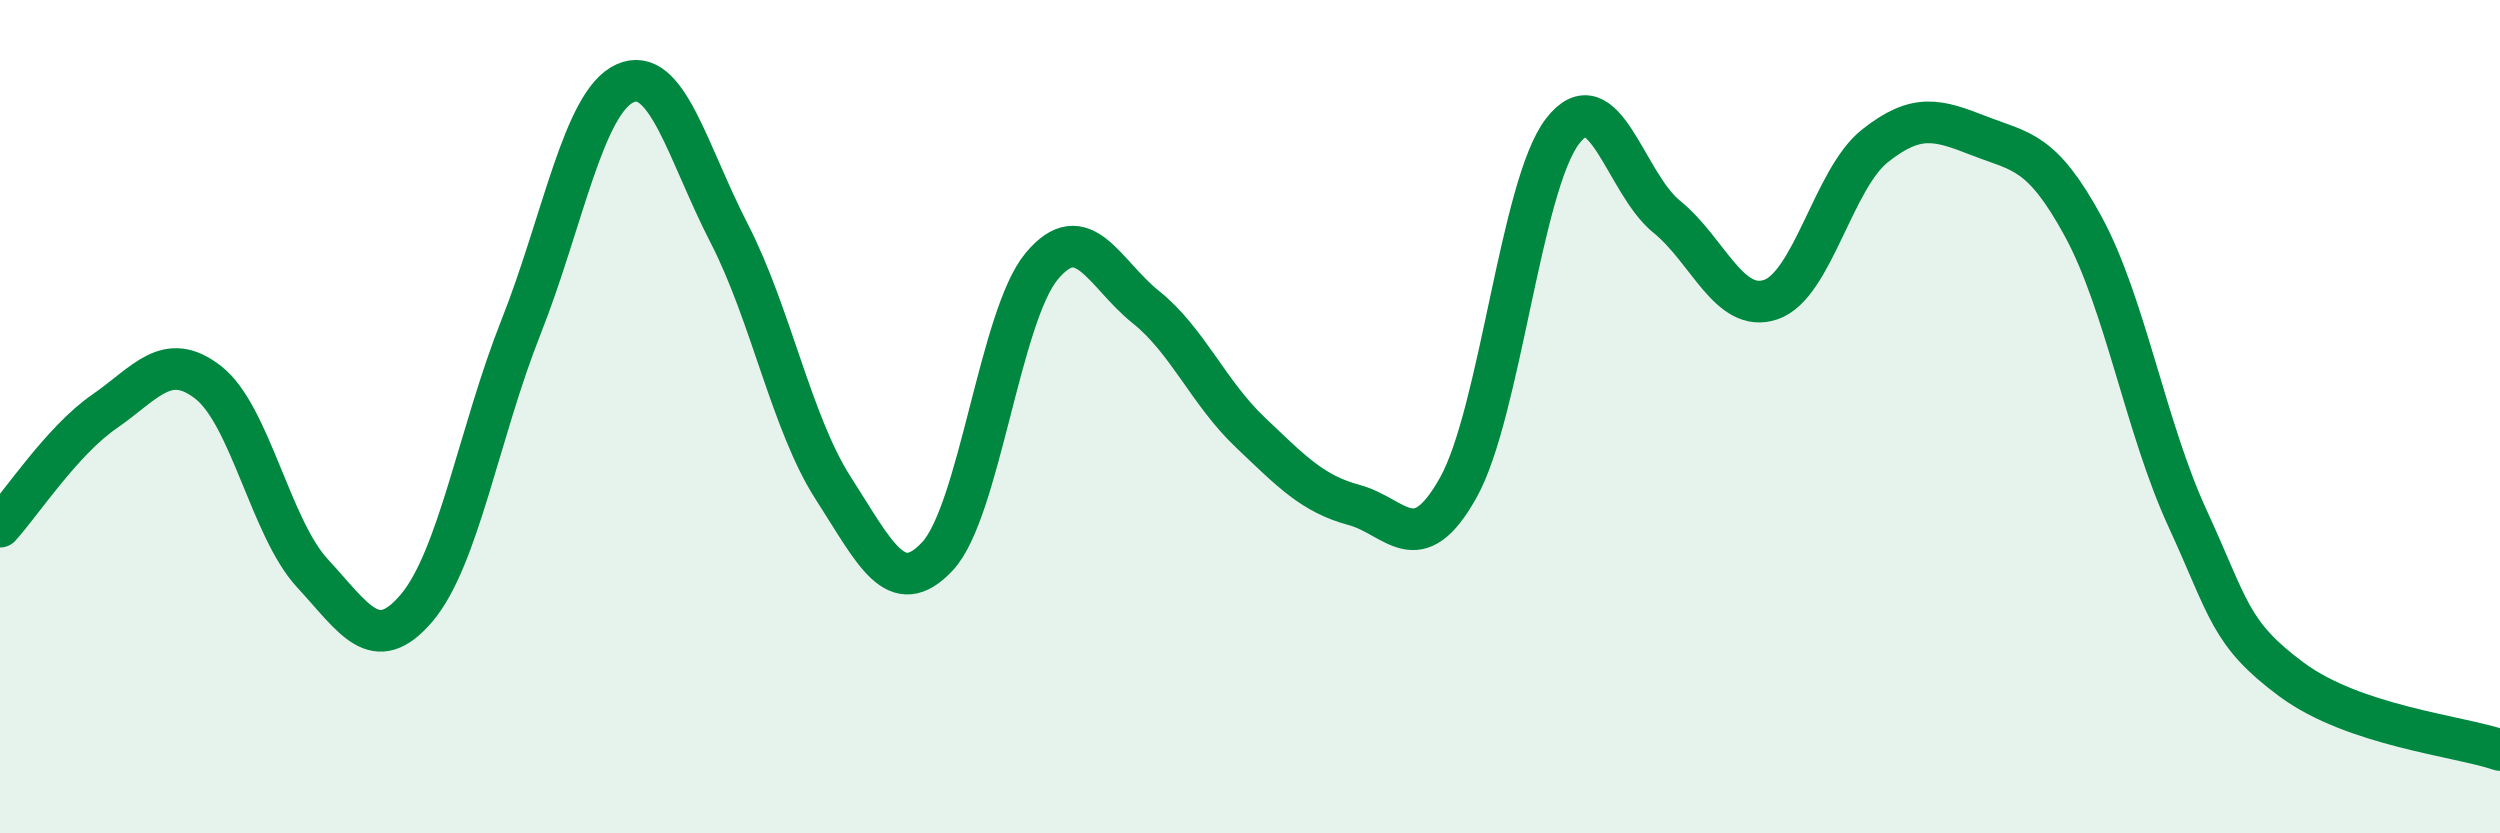
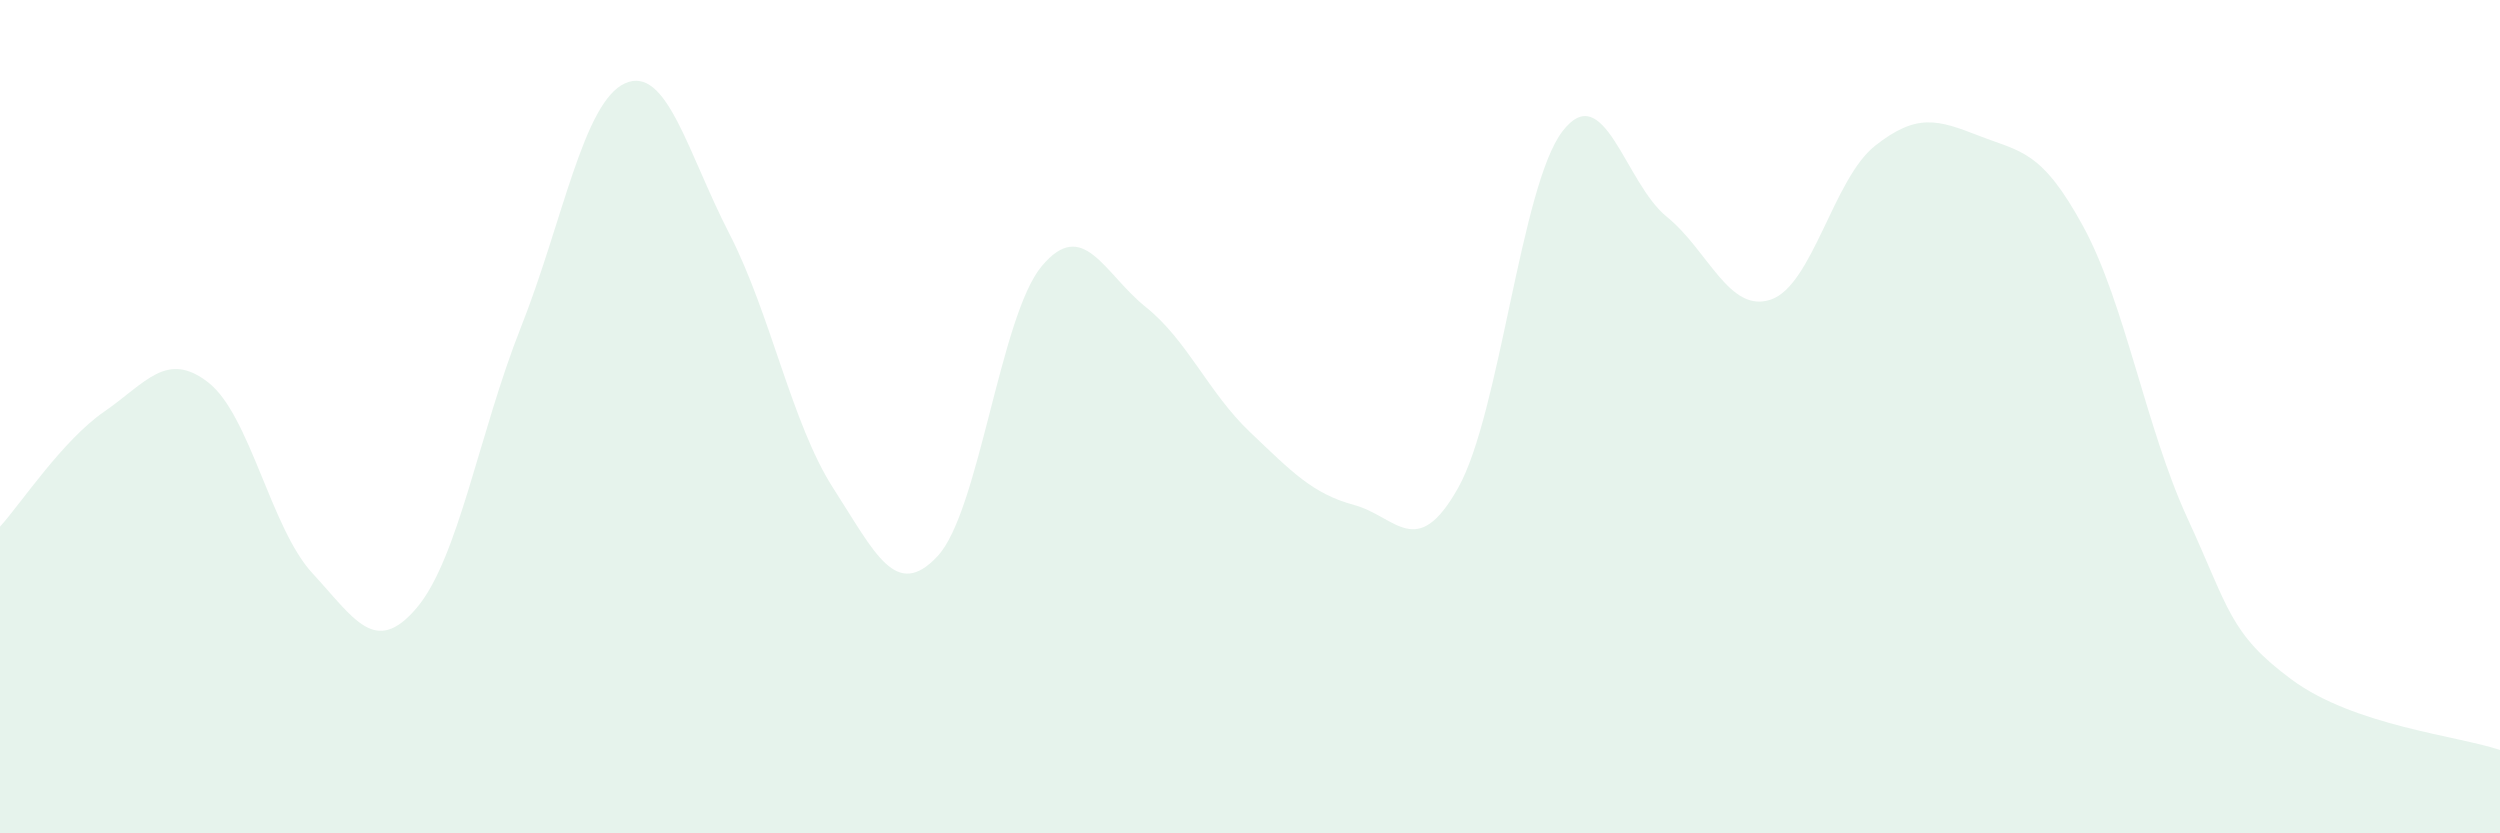
<svg xmlns="http://www.w3.org/2000/svg" width="60" height="20" viewBox="0 0 60 20">
  <path d="M 0,12.64 C 0.5,12.09 1.5,10.57 2.5,9.88 C 3.5,9.19 4,8.4 5,9.18 C 6,9.96 6.5,12.68 7.5,13.76 C 8.5,14.84 9,15.77 10,14.59 C 11,13.41 11.5,10.38 12.5,7.86 C 13.5,5.34 14,2.45 15,2 C 16,1.55 16.5,3.66 17.5,5.6 C 18.5,7.54 19,10.17 20,11.72 C 21,13.27 21.5,14.42 22.5,13.35 C 23.5,12.28 24,7.59 25,6.39 C 26,5.19 26.5,6.57 27.5,7.37 C 28.5,8.17 29,9.42 30,10.37 C 31,11.32 31.5,11.85 32.5,12.12 C 33.5,12.39 34,13.49 35,11.7 C 36,9.91 36.5,4.45 37.5,3.15 C 38.5,1.85 39,4.39 40,5.2 C 41,6.01 41.5,7.53 42.5,7.19 C 43.5,6.85 44,4.29 45,3.5 C 46,2.71 46.5,2.87 47.5,3.26 C 48.5,3.65 49,3.6 50,5.44 C 51,7.28 51.5,10.27 52.5,12.44 C 53.5,14.61 53.5,15.2 55,16.31 C 56.5,17.42 59,17.66 60,18L60 20L0 20Z" fill="#008740" opacity="0.1" stroke-linecap="round" stroke-linejoin="round" />
-   <path d="M 0,12.64 C 0.5,12.09 1.5,10.57 2.5,9.88 C 3.5,9.19 4,8.4 5,9.18 C 6,9.96 6.5,12.68 7.5,13.76 C 8.5,14.84 9,15.77 10,14.59 C 11,13.41 11.5,10.38 12.5,7.86 C 13.5,5.34 14,2.45 15,2 C 16,1.55 16.5,3.66 17.5,5.6 C 18.5,7.54 19,10.17 20,11.72 C 21,13.27 21.5,14.42 22.5,13.35 C 23.5,12.28 24,7.59 25,6.39 C 26,5.19 26.5,6.57 27.5,7.37 C 28.5,8.17 29,9.42 30,10.37 C 31,11.32 31.5,11.85 32.5,12.12 C 33.5,12.39 34,13.49 35,11.7 C 36,9.91 36.5,4.45 37.5,3.15 C 38.5,1.85 39,4.39 40,5.2 C 41,6.01 41.5,7.53 42.5,7.19 C 43.5,6.85 44,4.29 45,3.5 C 46,2.71 46.5,2.87 47.5,3.26 C 48.5,3.65 49,3.6 50,5.44 C 51,7.28 51.5,10.27 52.5,12.44 C 53.5,14.61 53.5,15.2 55,16.31 C 56.5,17.42 59,17.66 60,18" stroke="#008740" stroke-width="1" fill="none" stroke-linecap="round" stroke-linejoin="round" />
</svg>